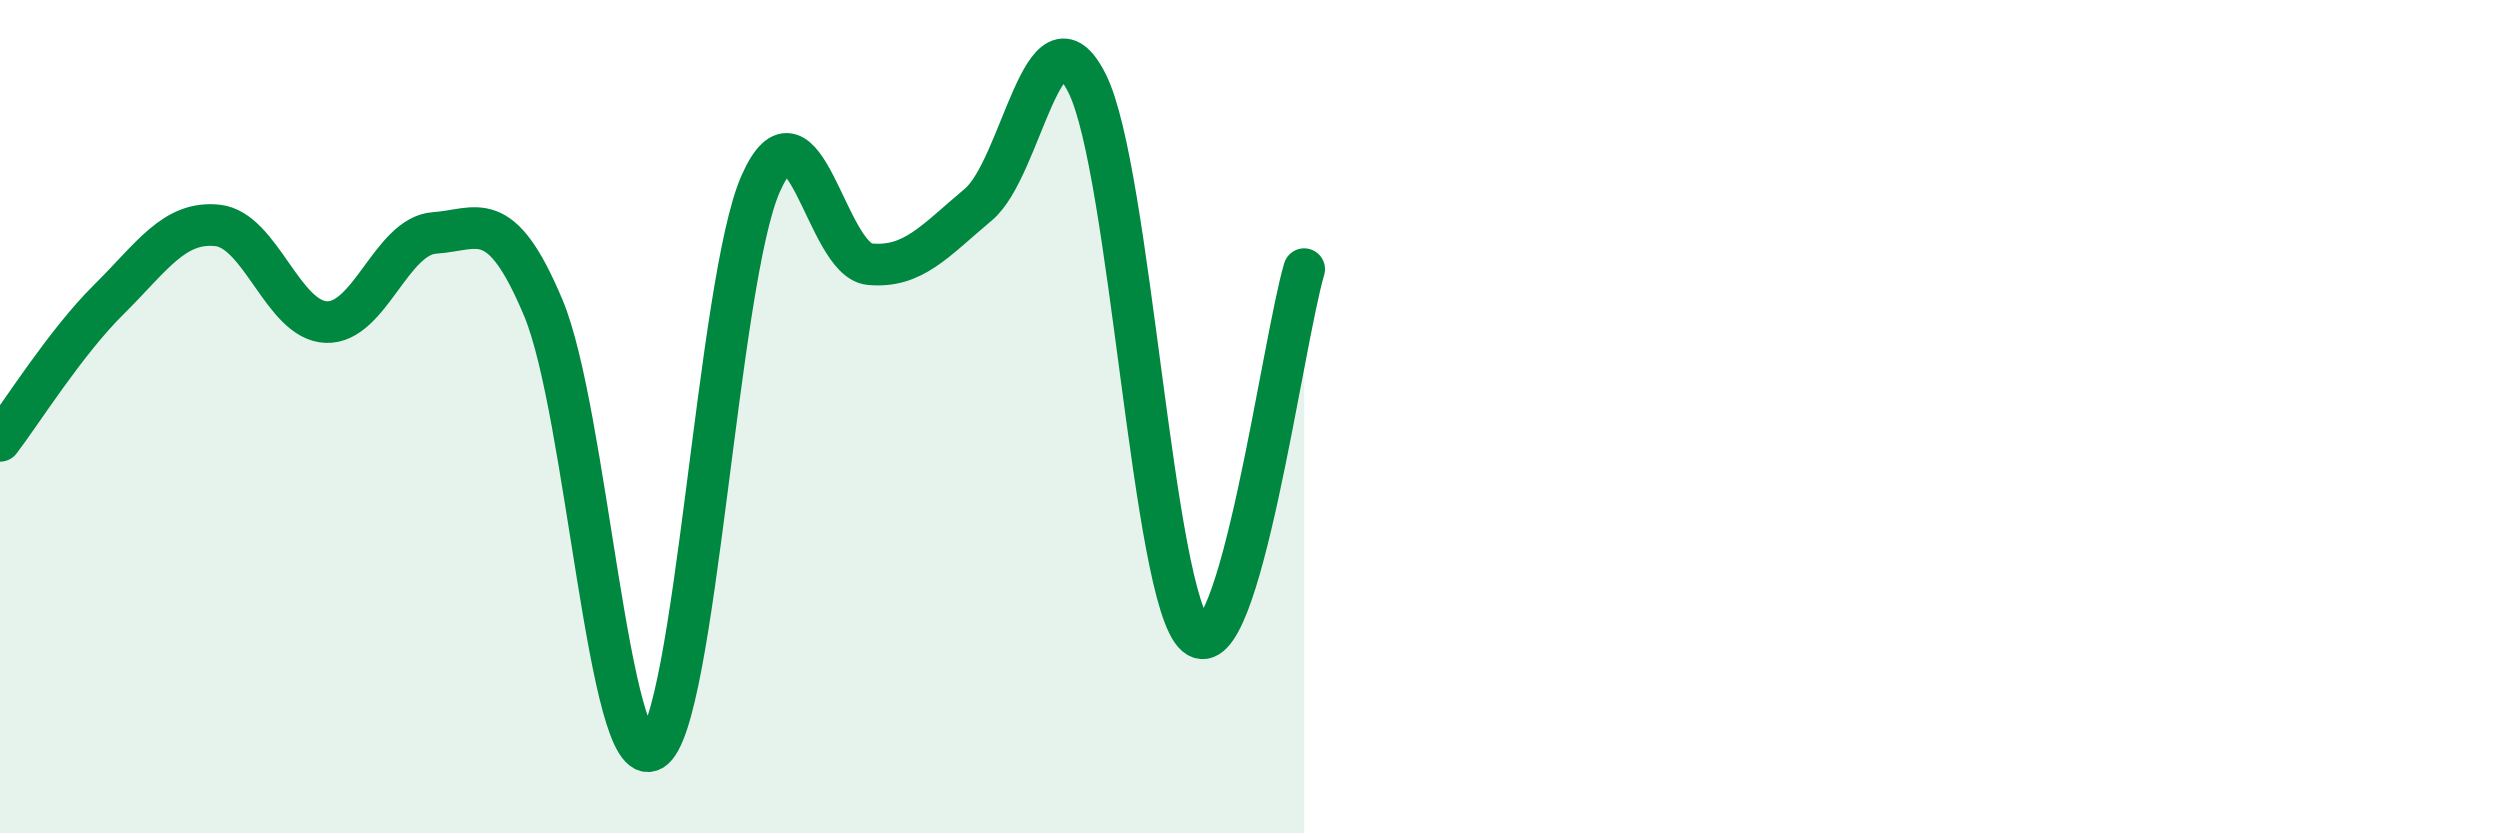
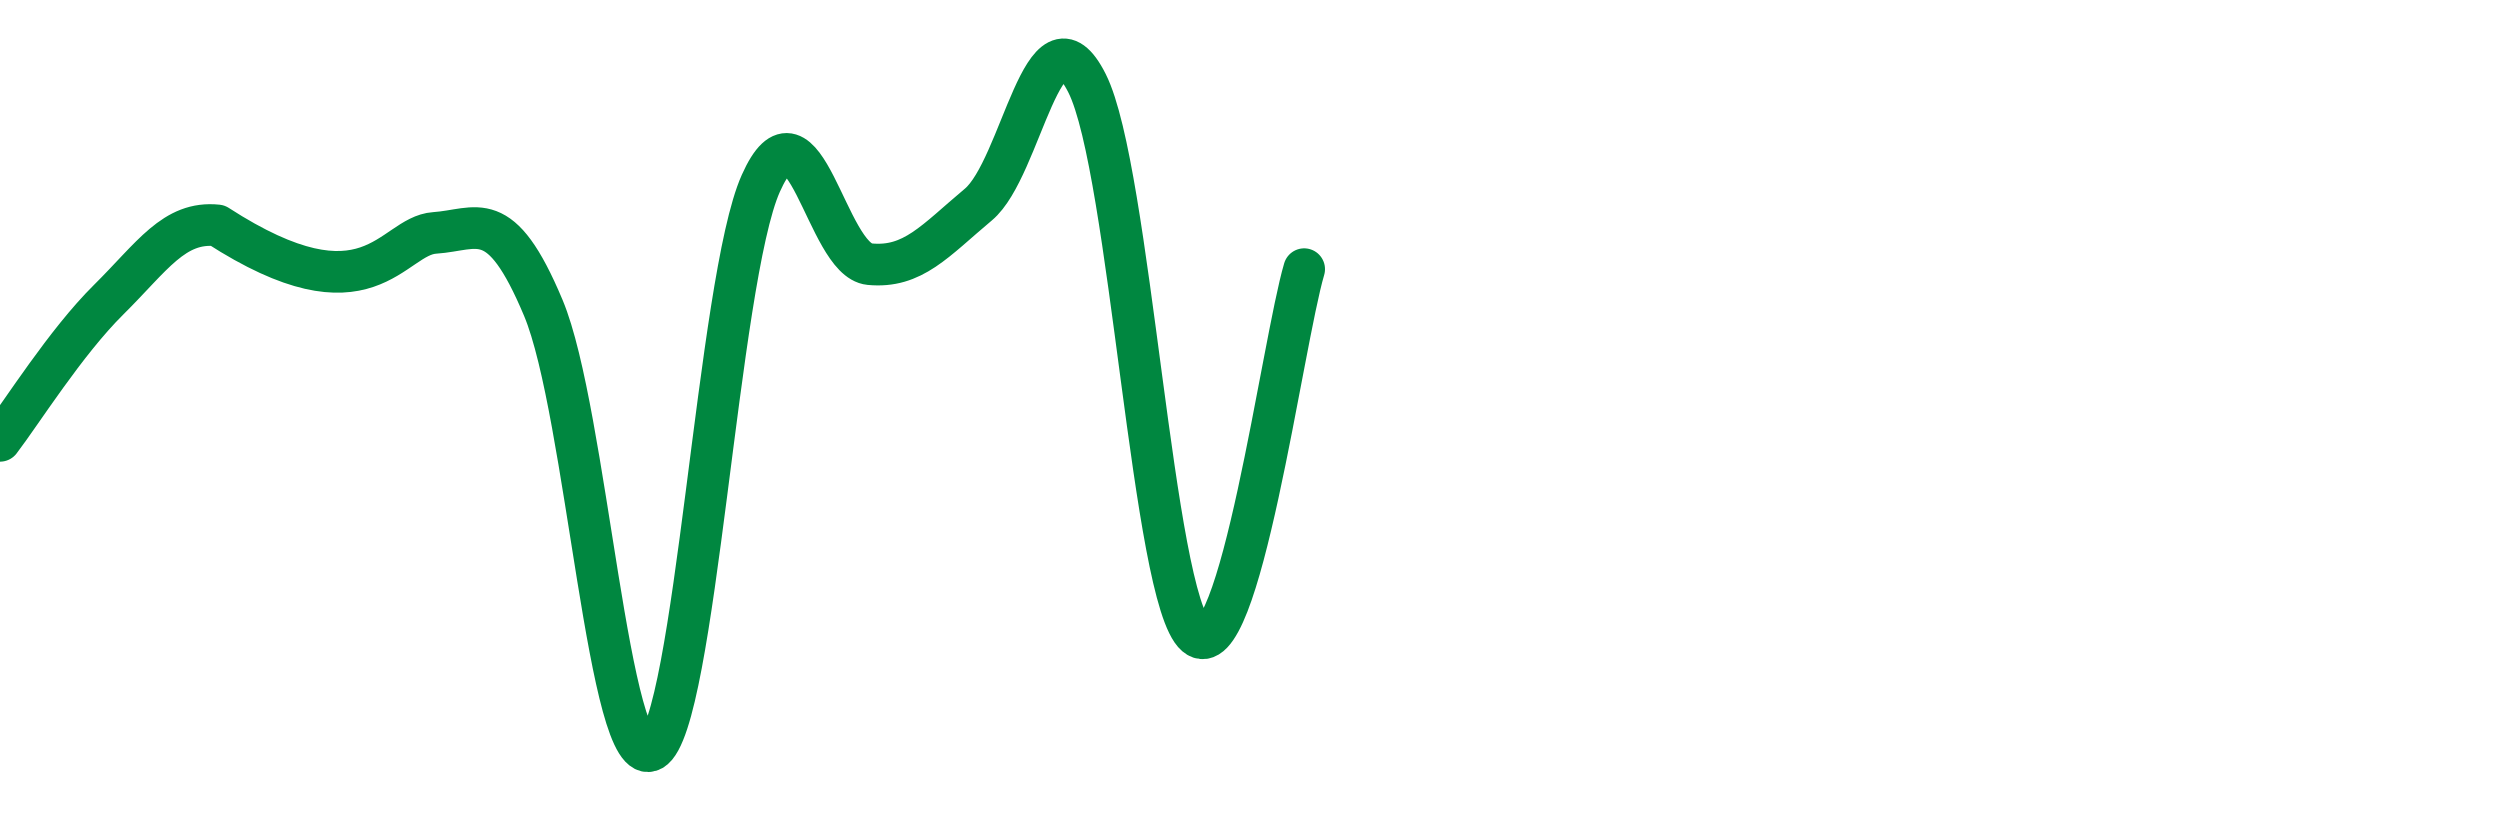
<svg xmlns="http://www.w3.org/2000/svg" width="60" height="20" viewBox="0 0 60 20">
-   <path d="M 0,10.58 C 0.52,9.9 1.57,8.22 2.61,7.19 C 3.65,6.16 4.18,5.3 5.22,5.41 C 6.26,5.52 6.79,7.69 7.83,7.73 C 8.87,7.77 9.39,5.66 10.43,5.59 C 11.47,5.52 12,4.91 13.04,7.39 C 14.08,9.87 14.61,18.6 15.65,18 C 16.69,17.4 17.22,6.73 18.26,4.4 C 19.3,2.07 19.83,6.24 20.87,6.34 C 21.91,6.44 22.44,5.78 23.48,4.91 C 24.52,4.04 25.05,-0.07 26.09,2 C 27.13,4.07 27.66,14.36 28.7,15.25 C 29.74,16.14 30.78,8.22 31.3,6.46L31.3 20L0 20Z" fill="#008740" opacity="0.1" stroke-linecap="round" stroke-linejoin="round" />
-   <path d="M 0,10.58 C 0.52,9.9 1.57,8.22 2.61,7.19 C 3.65,6.16 4.18,5.3 5.22,5.41 C 6.26,5.52 6.79,7.69 7.83,7.73 C 8.87,7.77 9.39,5.66 10.43,5.59 C 11.47,5.52 12,4.91 13.04,7.39 C 14.08,9.87 14.61,18.6 15.65,18 C 16.69,17.4 17.22,6.73 18.26,4.4 C 19.3,2.07 19.83,6.24 20.87,6.34 C 21.91,6.44 22.44,5.78 23.48,4.91 C 24.52,4.04 25.05,-0.07 26.09,2 C 27.13,4.07 27.66,14.36 28.7,15.25 C 29.74,16.14 30.78,8.22 31.3,6.46" stroke="#008740" stroke-width="1" fill="none" stroke-linecap="round" stroke-linejoin="round" />
+   <path d="M 0,10.58 C 0.52,9.9 1.57,8.22 2.61,7.19 C 3.65,6.16 4.18,5.3 5.22,5.41 C 8.87,7.77 9.39,5.66 10.43,5.59 C 11.47,5.52 12,4.91 13.04,7.39 C 14.08,9.87 14.61,18.6 15.65,18 C 16.69,17.4 17.22,6.73 18.26,4.4 C 19.3,2.07 19.83,6.24 20.87,6.34 C 21.91,6.44 22.44,5.78 23.48,4.91 C 24.52,4.04 25.05,-0.07 26.09,2 C 27.13,4.07 27.66,14.36 28.7,15.25 C 29.74,16.14 30.78,8.22 31.3,6.46" stroke="#008740" stroke-width="1" fill="none" stroke-linecap="round" stroke-linejoin="round" />
</svg>